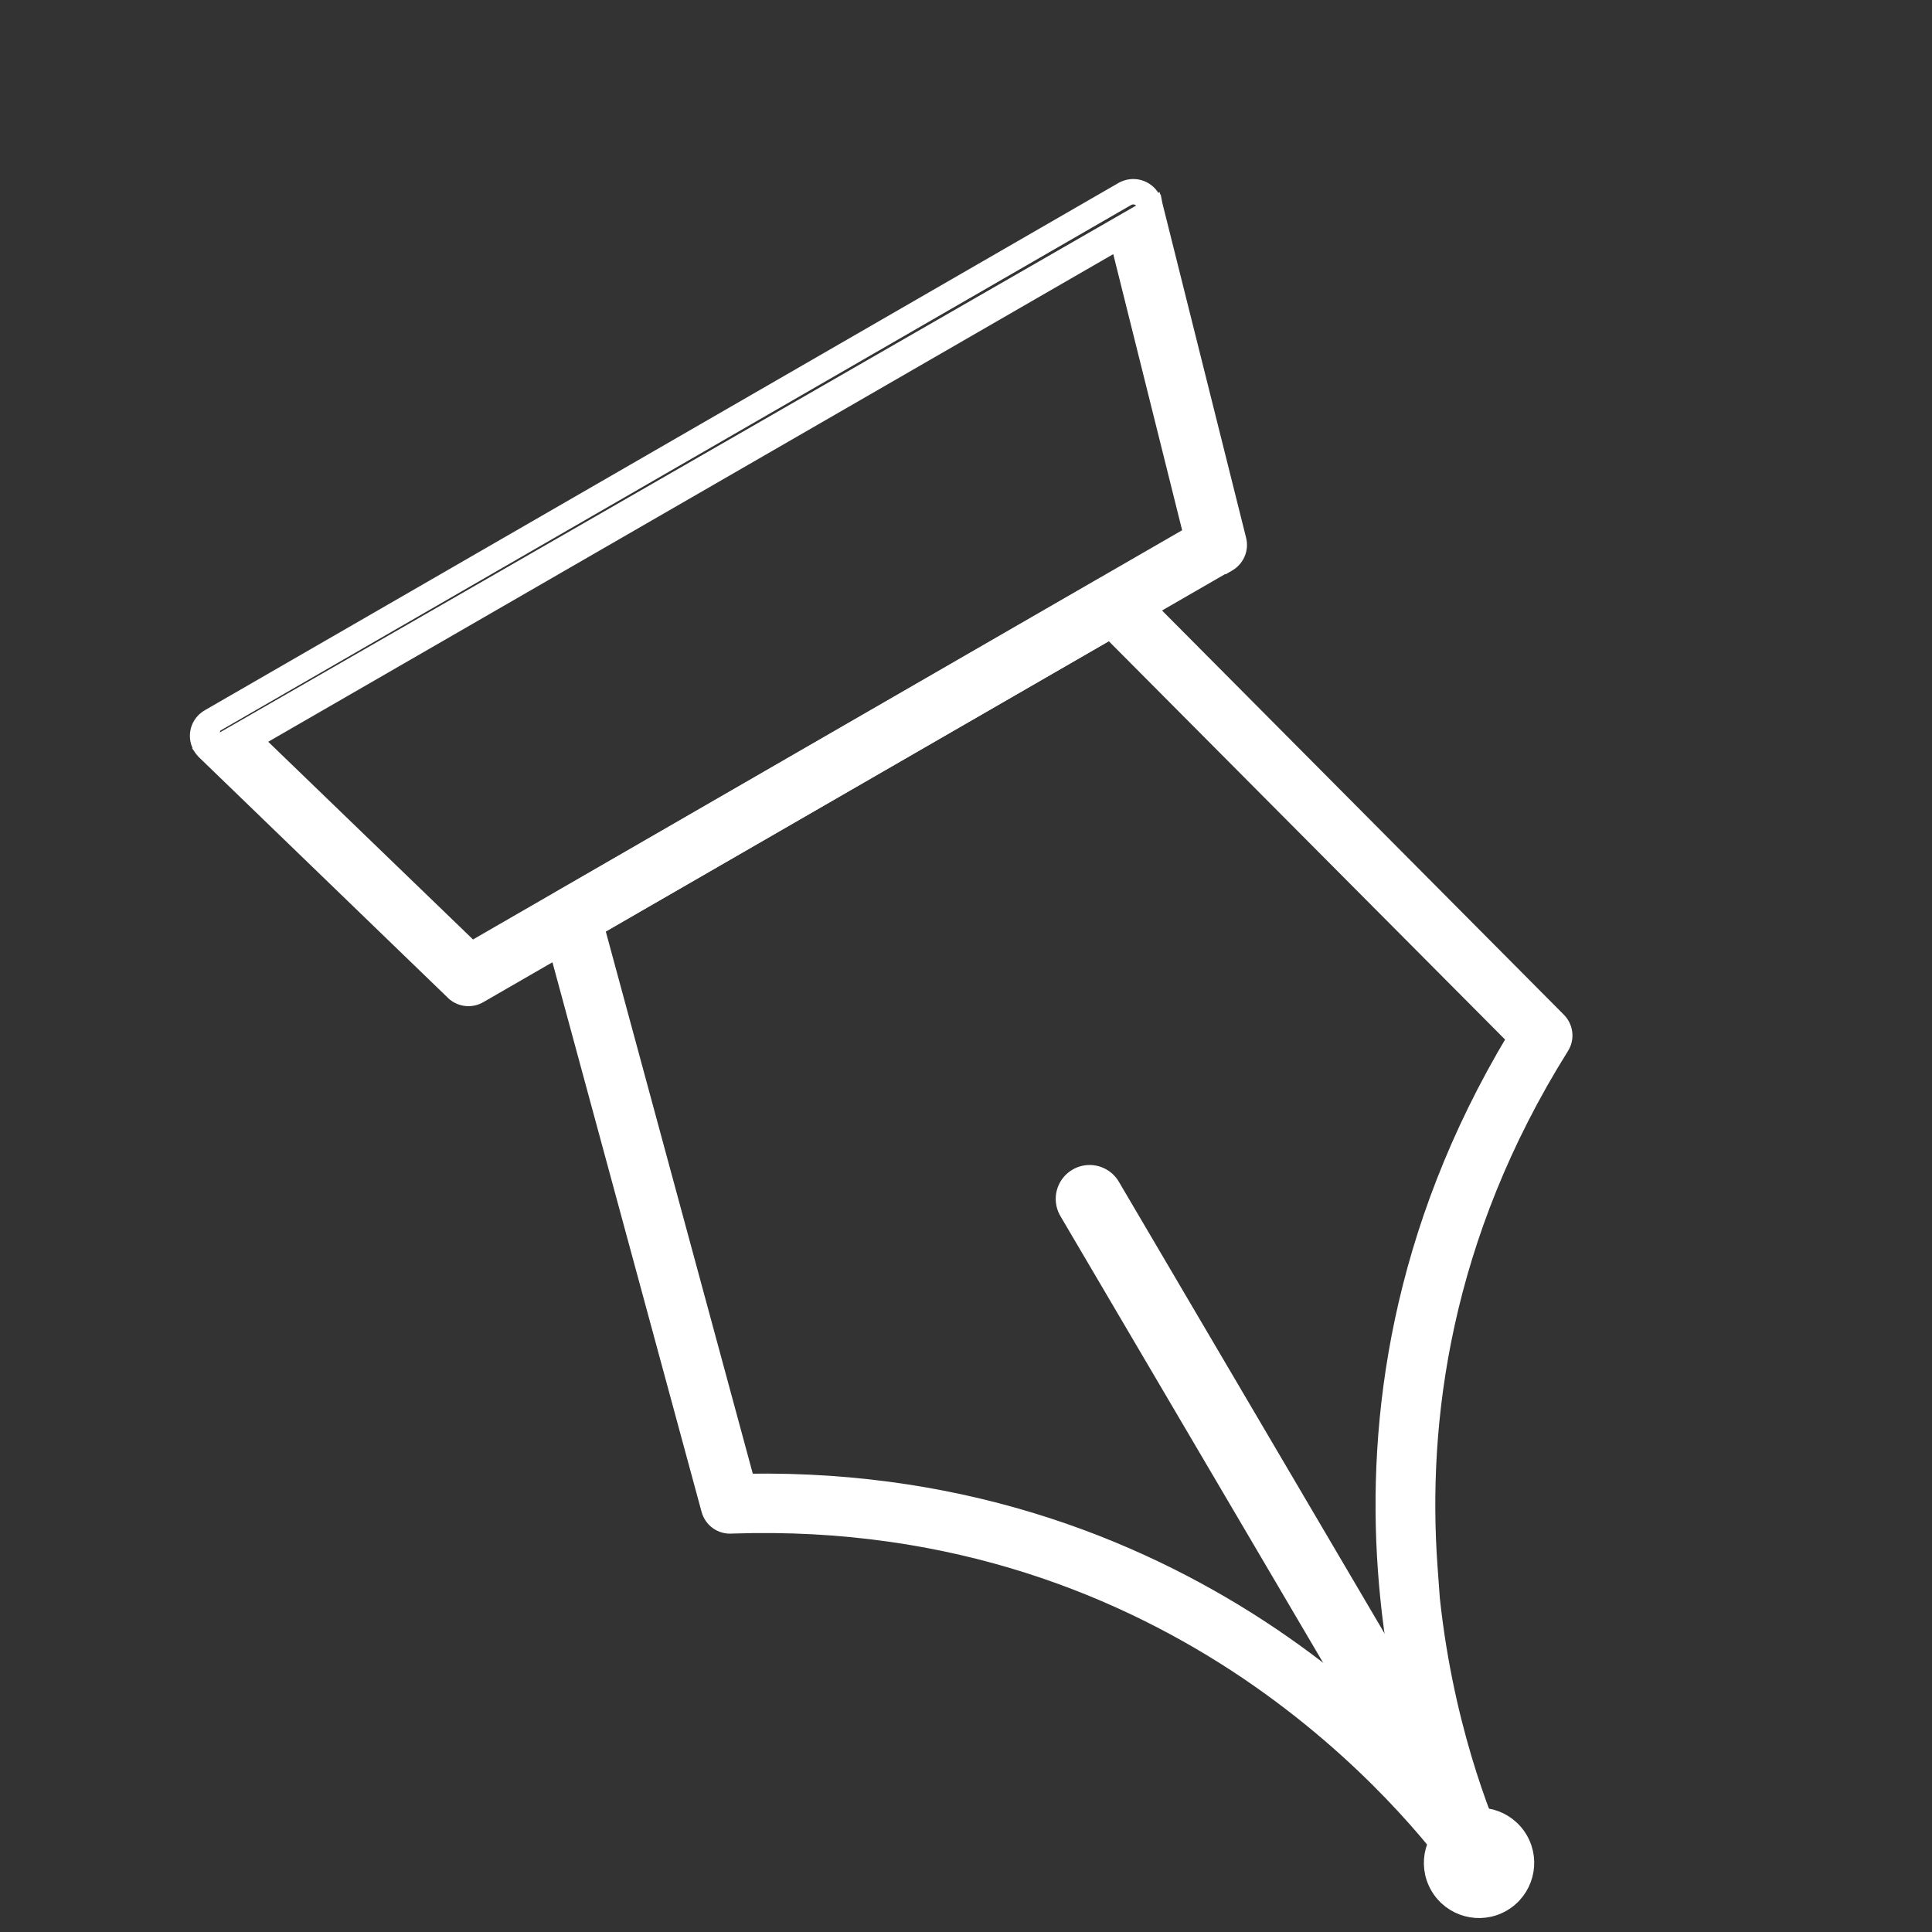
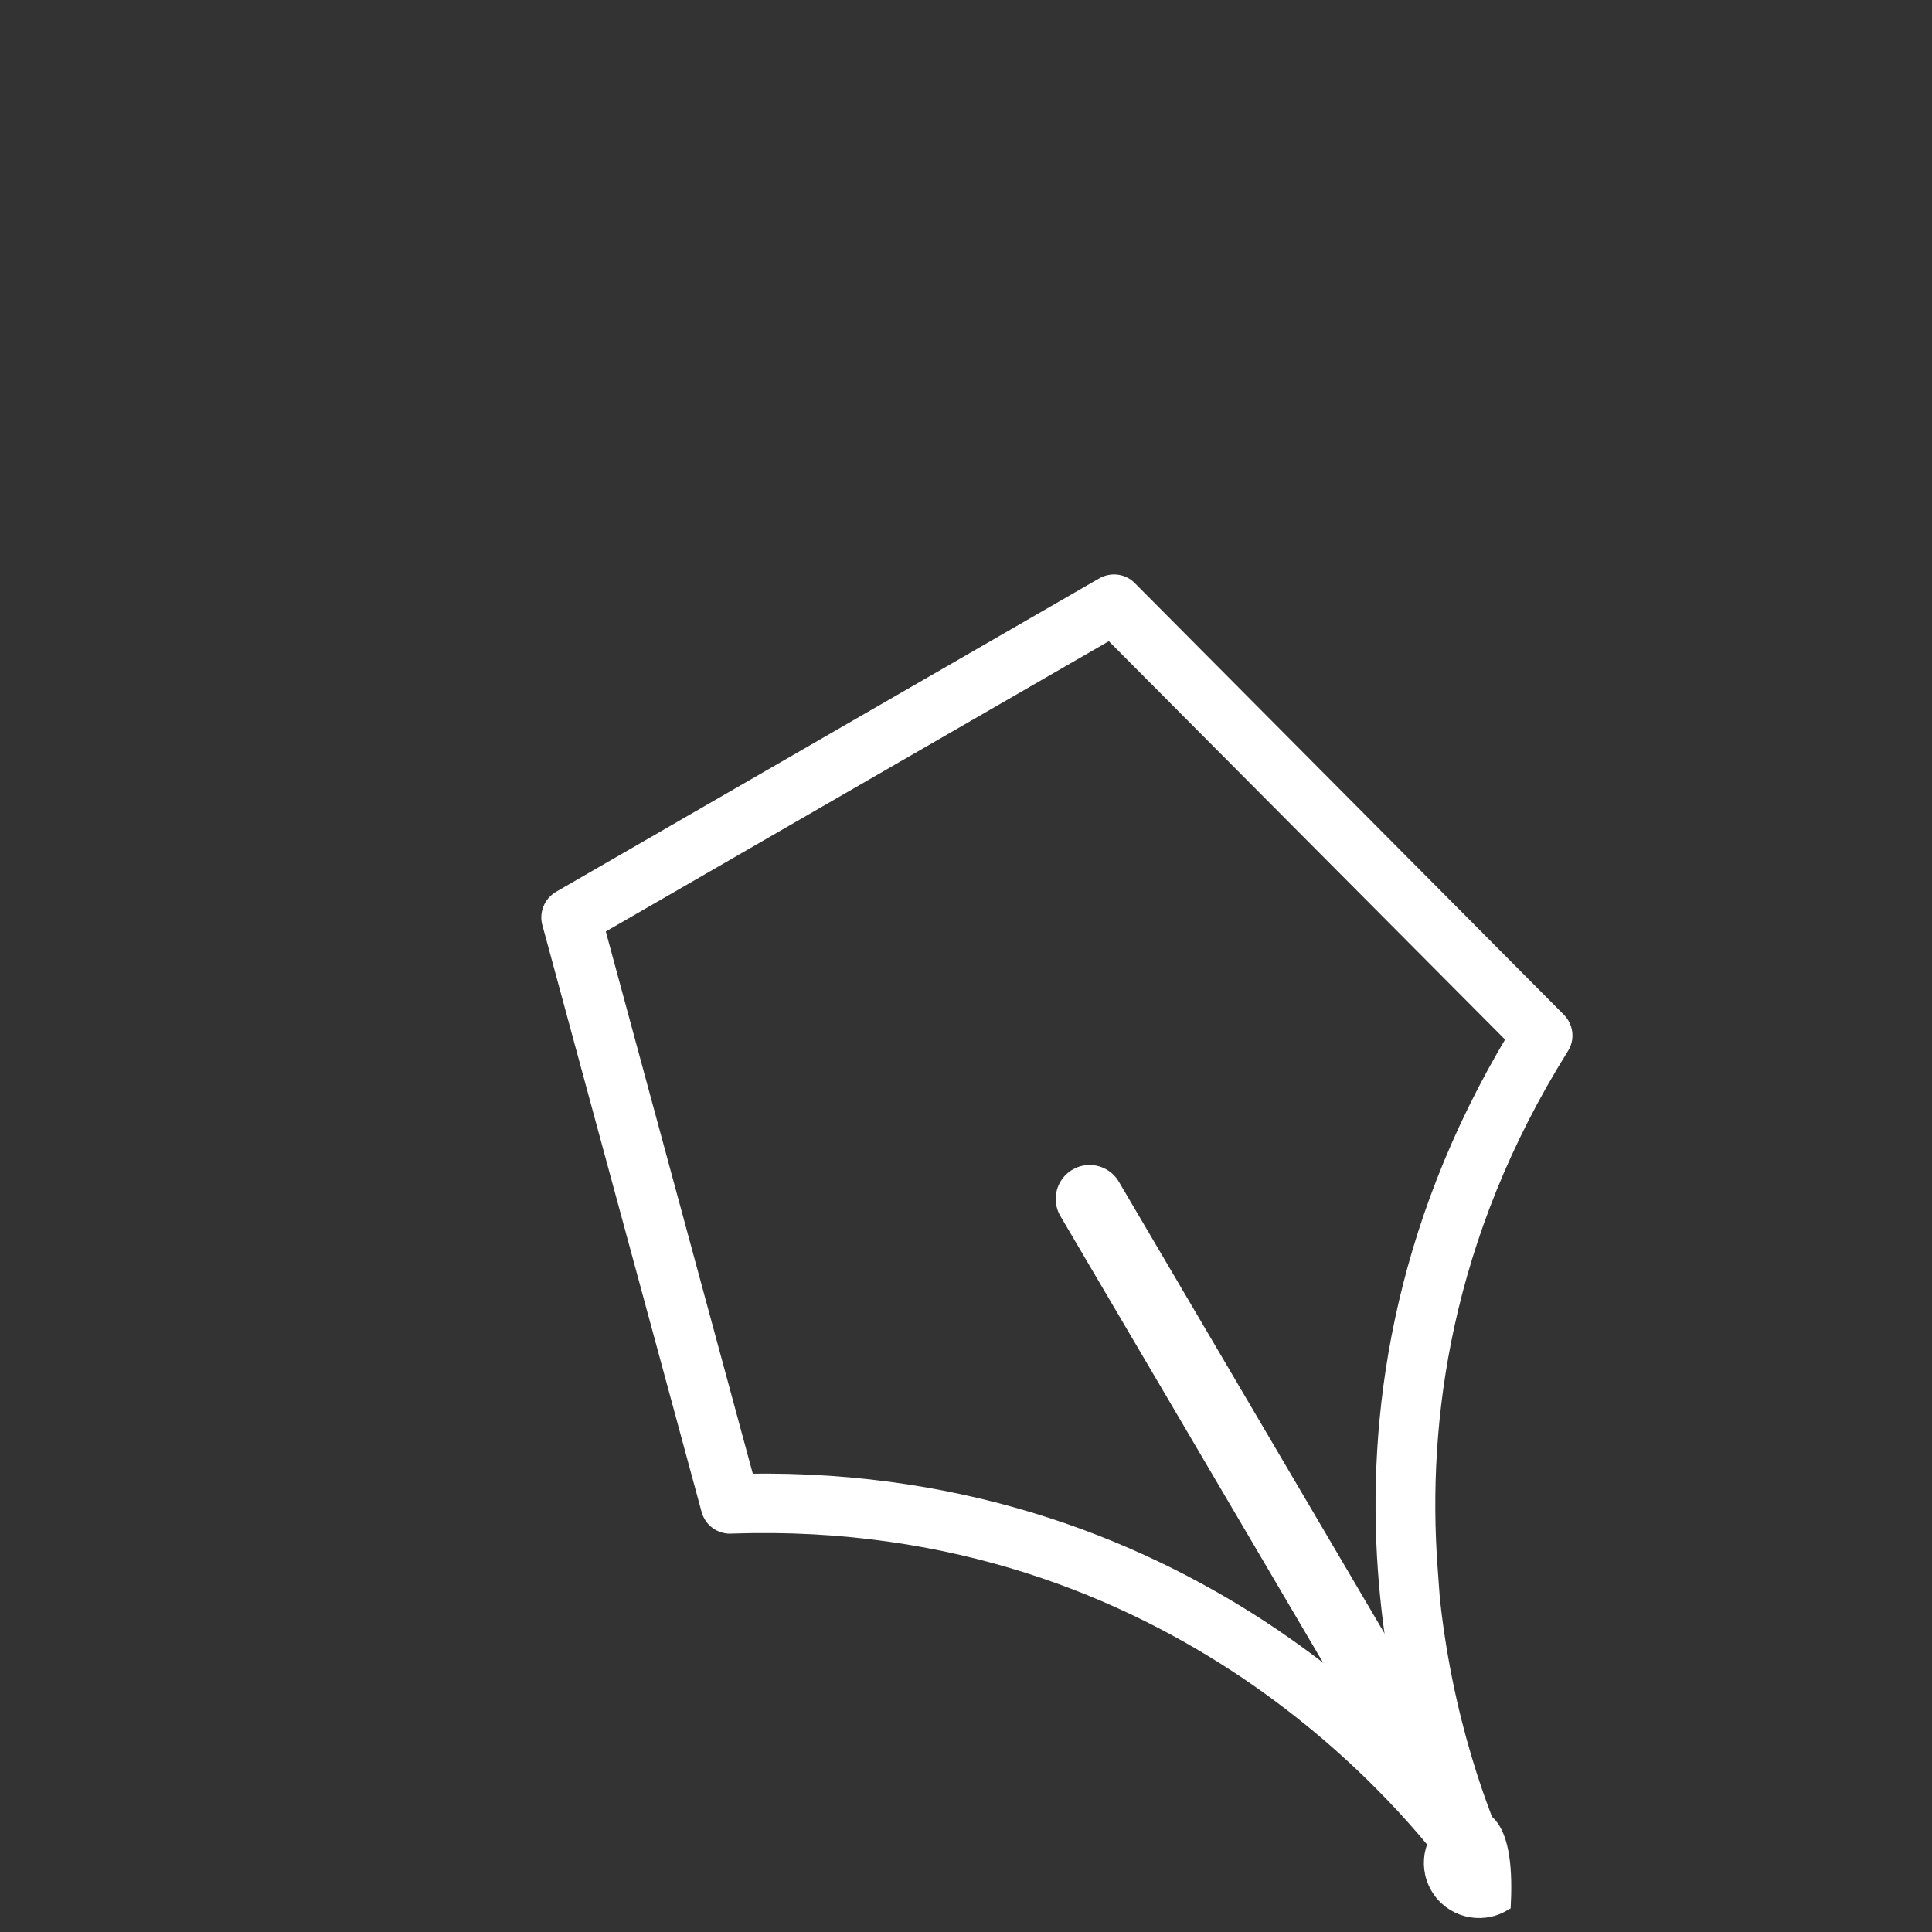
<svg xmlns="http://www.w3.org/2000/svg" width="57" height="57" viewBox="0 0 57 57" fill="none">
  <rect x="0" y="0" width="57" height="57" fill="#333333" stroke="none" />
  <path d="M40.901 46.307L40.901 46.307C41.057 48.501 41.454 50.41 41.88 51.916C40.788 50.794 39.333 49.495 37.51 48.264L37.51 48.263C33.845 45.797 28.701 43.612 22.019 43.73L17.581 27.362L32.755 18.605L44.718 30.631C41.276 36.355 40.587 41.898 40.901 46.307ZM44.205 54.695C43.761 53.714 42.568 50.811 42.196 46.827L42.206 46.836L42.162 46.232C41.853 41.934 42.54 36.483 46.043 30.884C46.208 30.631 46.16 30.309 45.956 30.108C45.956 30.108 45.956 30.107 45.955 30.107L33.31 17.387C33.1 17.165 32.779 17.151 32.553 17.282L16.537 26.524C16.276 26.675 16.157 26.981 16.253 27.267L20.94 44.539L20.94 44.54C21.021 44.832 21.293 45.023 21.594 44.995C28.183 44.771 33.238 46.9 36.809 49.306C40.389 51.726 42.473 54.422 43.126 55.328C43.33 55.614 43.721 55.665 43.997 55.471C44.257 55.292 44.329 54.956 44.205 54.695Z" fill="white" stroke="white" stroke-width="0.5" />
-   <path d="M42.948 53.768C42.289 54.148 42.063 54.991 42.443 55.65C42.824 56.309 43.666 56.534 44.325 56.154C44.984 55.773 45.21 54.931 44.83 54.272C44.449 53.613 43.607 53.387 42.948 53.768Z" fill="white" stroke="white" stroke-width="0.5" />
-   <path d="M6.038 22.155L6.038 22.155C5.799 21.916 5.784 21.522 6.034 21.273L6.039 21.268L6.045 21.262L6.048 21.26C6.073 21.238 6.115 21.201 6.171 21.169M6.038 22.155L6.296 21.385M6.038 22.155L6.041 22.159L13.36 29.232C13.548 29.438 13.866 29.505 14.133 29.351L36.112 16.668L36.13 16.673L36.222 16.619C36.465 16.479 36.592 16.202 36.52 15.921C36.52 15.921 36.52 15.921 36.52 15.921L34.05 6.048L6.038 22.155ZM6.171 21.169L6.296 21.385M6.171 21.169L6.171 21.169L6.296 21.385M6.171 21.169L33.118 5.618C33.423 5.442 33.803 5.544 33.979 5.848L33.979 5.849C34.026 5.93 34.042 6.005 34.05 6.047L34.049 6.042L33.806 6.102C33.798 6.061 33.789 6.02 33.763 5.974C33.656 5.789 33.428 5.728 33.243 5.834L6.296 21.385M7.501 21.834L33.007 7.115L35.165 15.766L13.917 28.028L7.501 21.834Z" fill="white" stroke="white" stroke-width="0.5" />
+   <path d="M42.948 53.768C42.289 54.148 42.063 54.991 42.443 55.65C42.824 56.309 43.666 56.534 44.325 56.154C44.449 53.613 43.607 53.387 42.948 53.768Z" fill="white" stroke="white" stroke-width="0.5" />
  <line x1="41.133" y1="50.648" x2="32.147" y2="35.371" stroke="white" stroke-width="2" stroke-linecap="round" />
</svg>